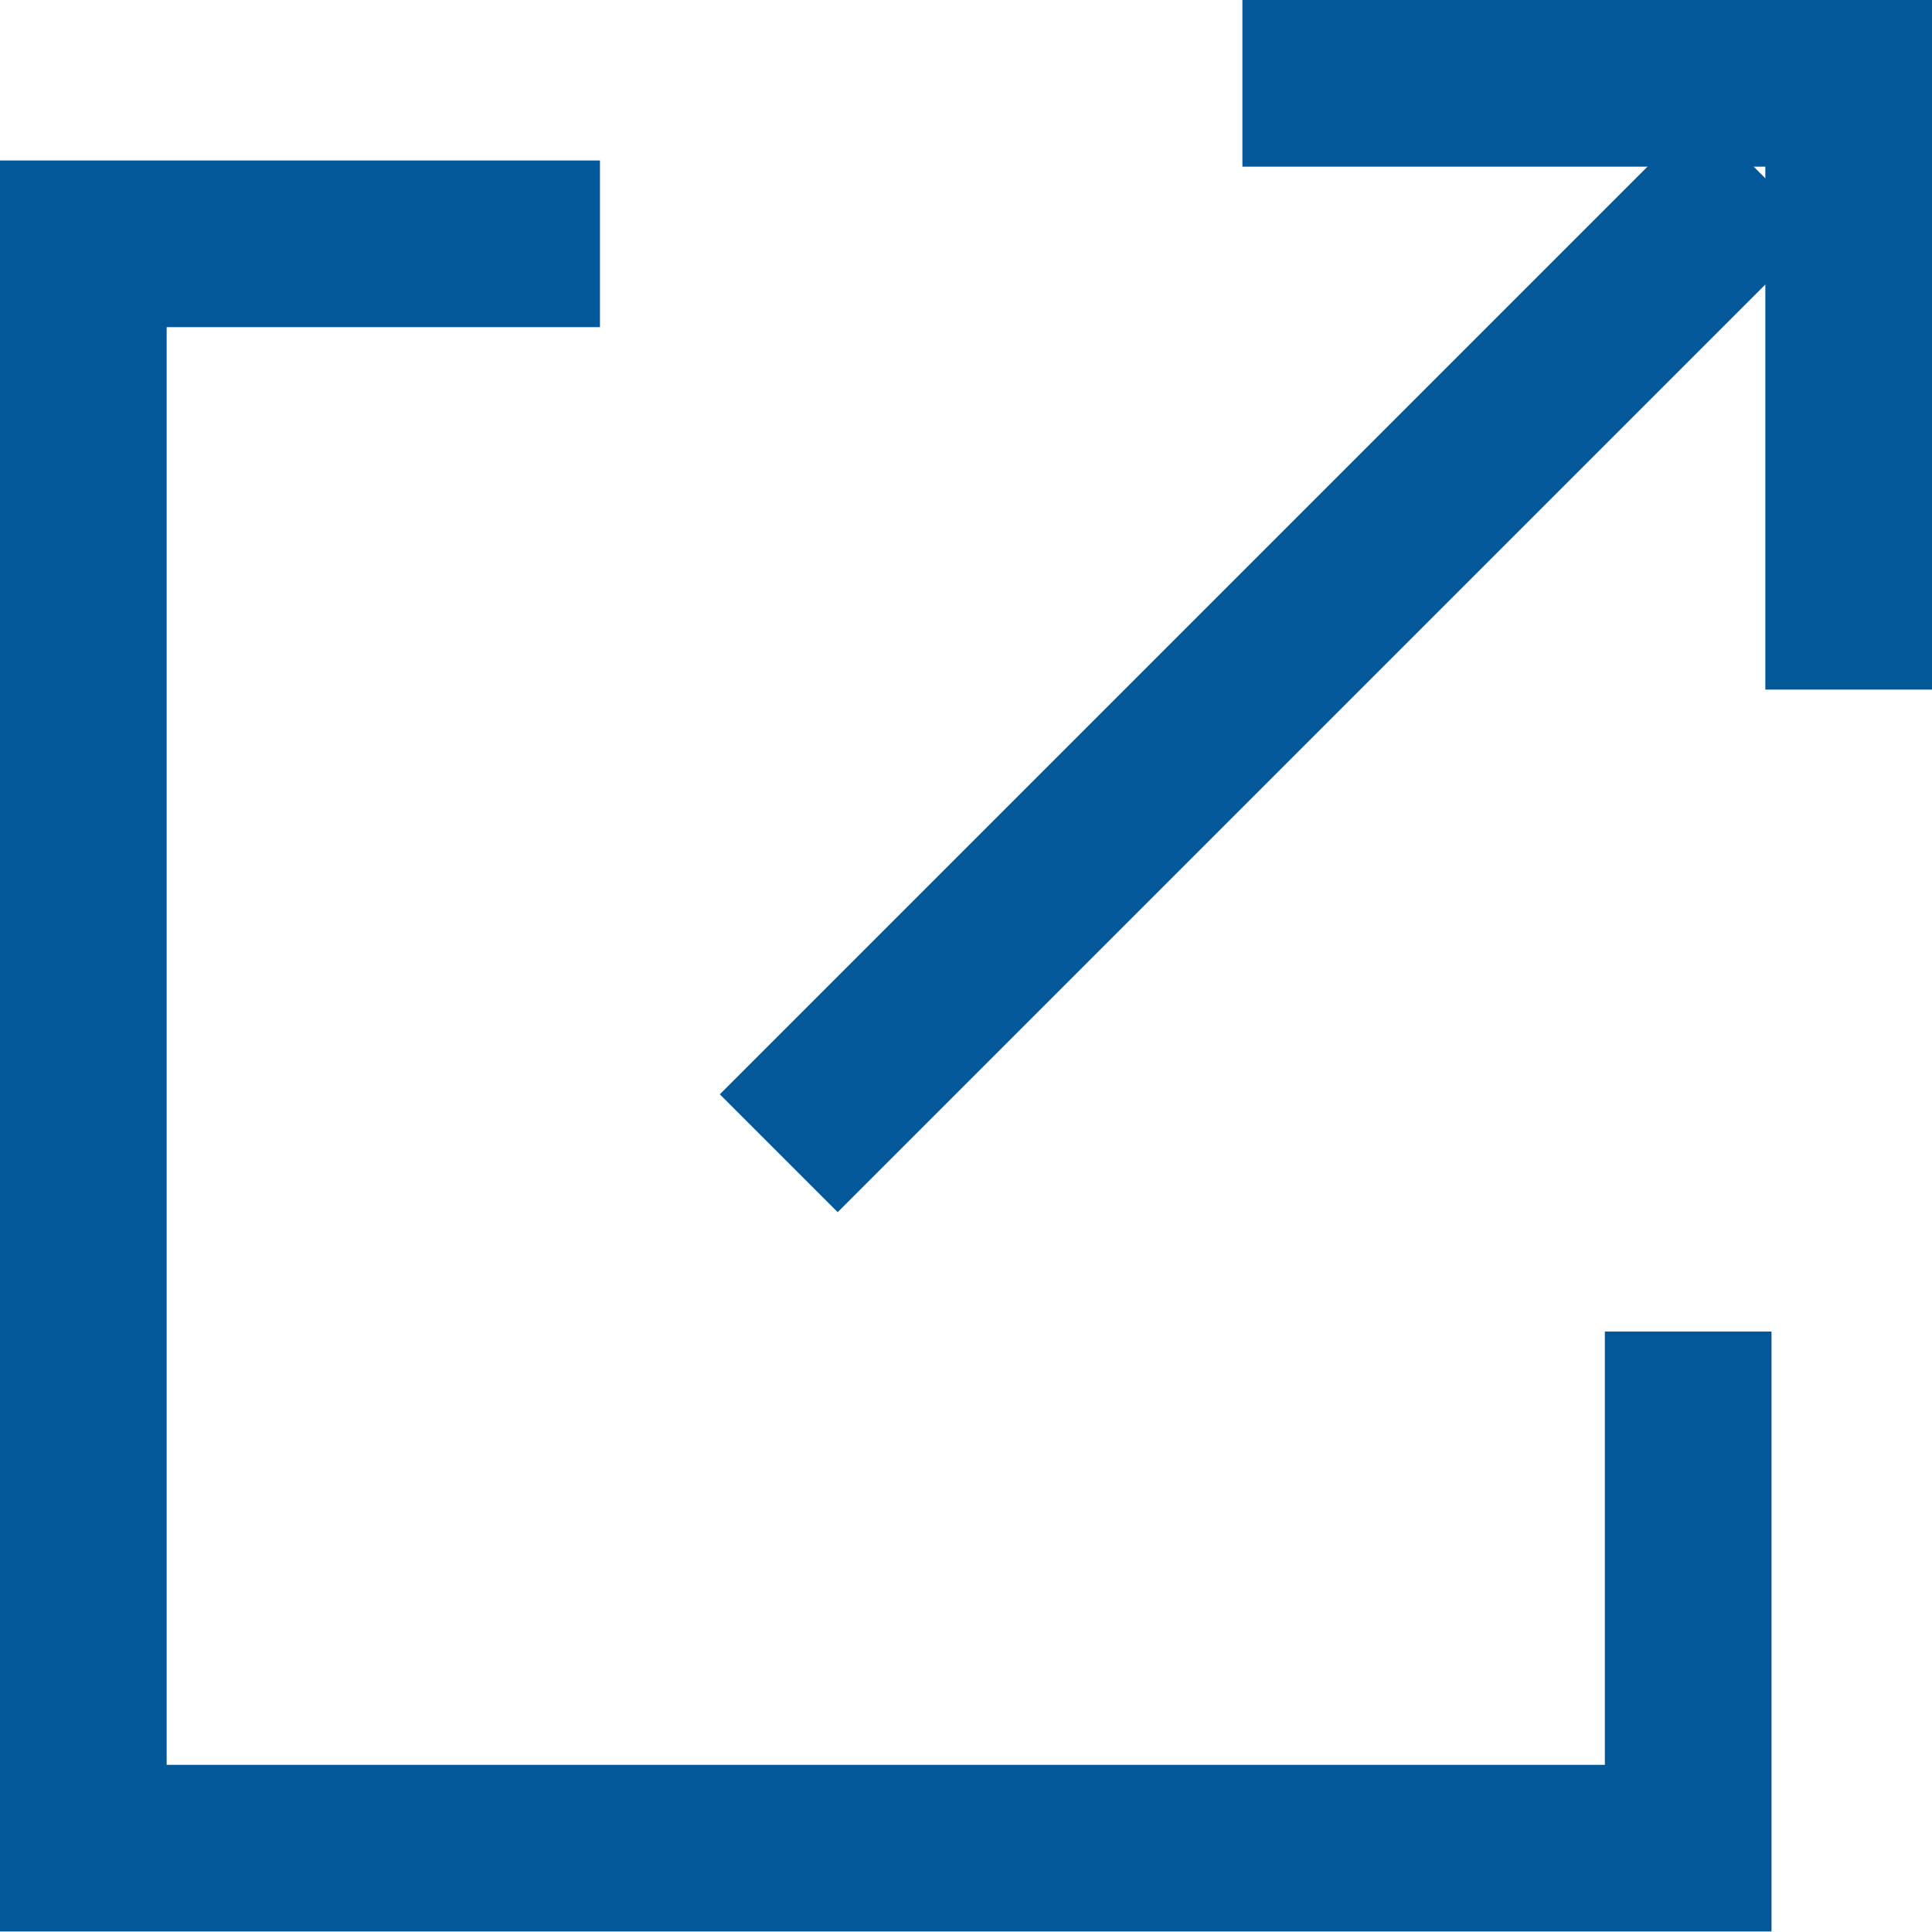
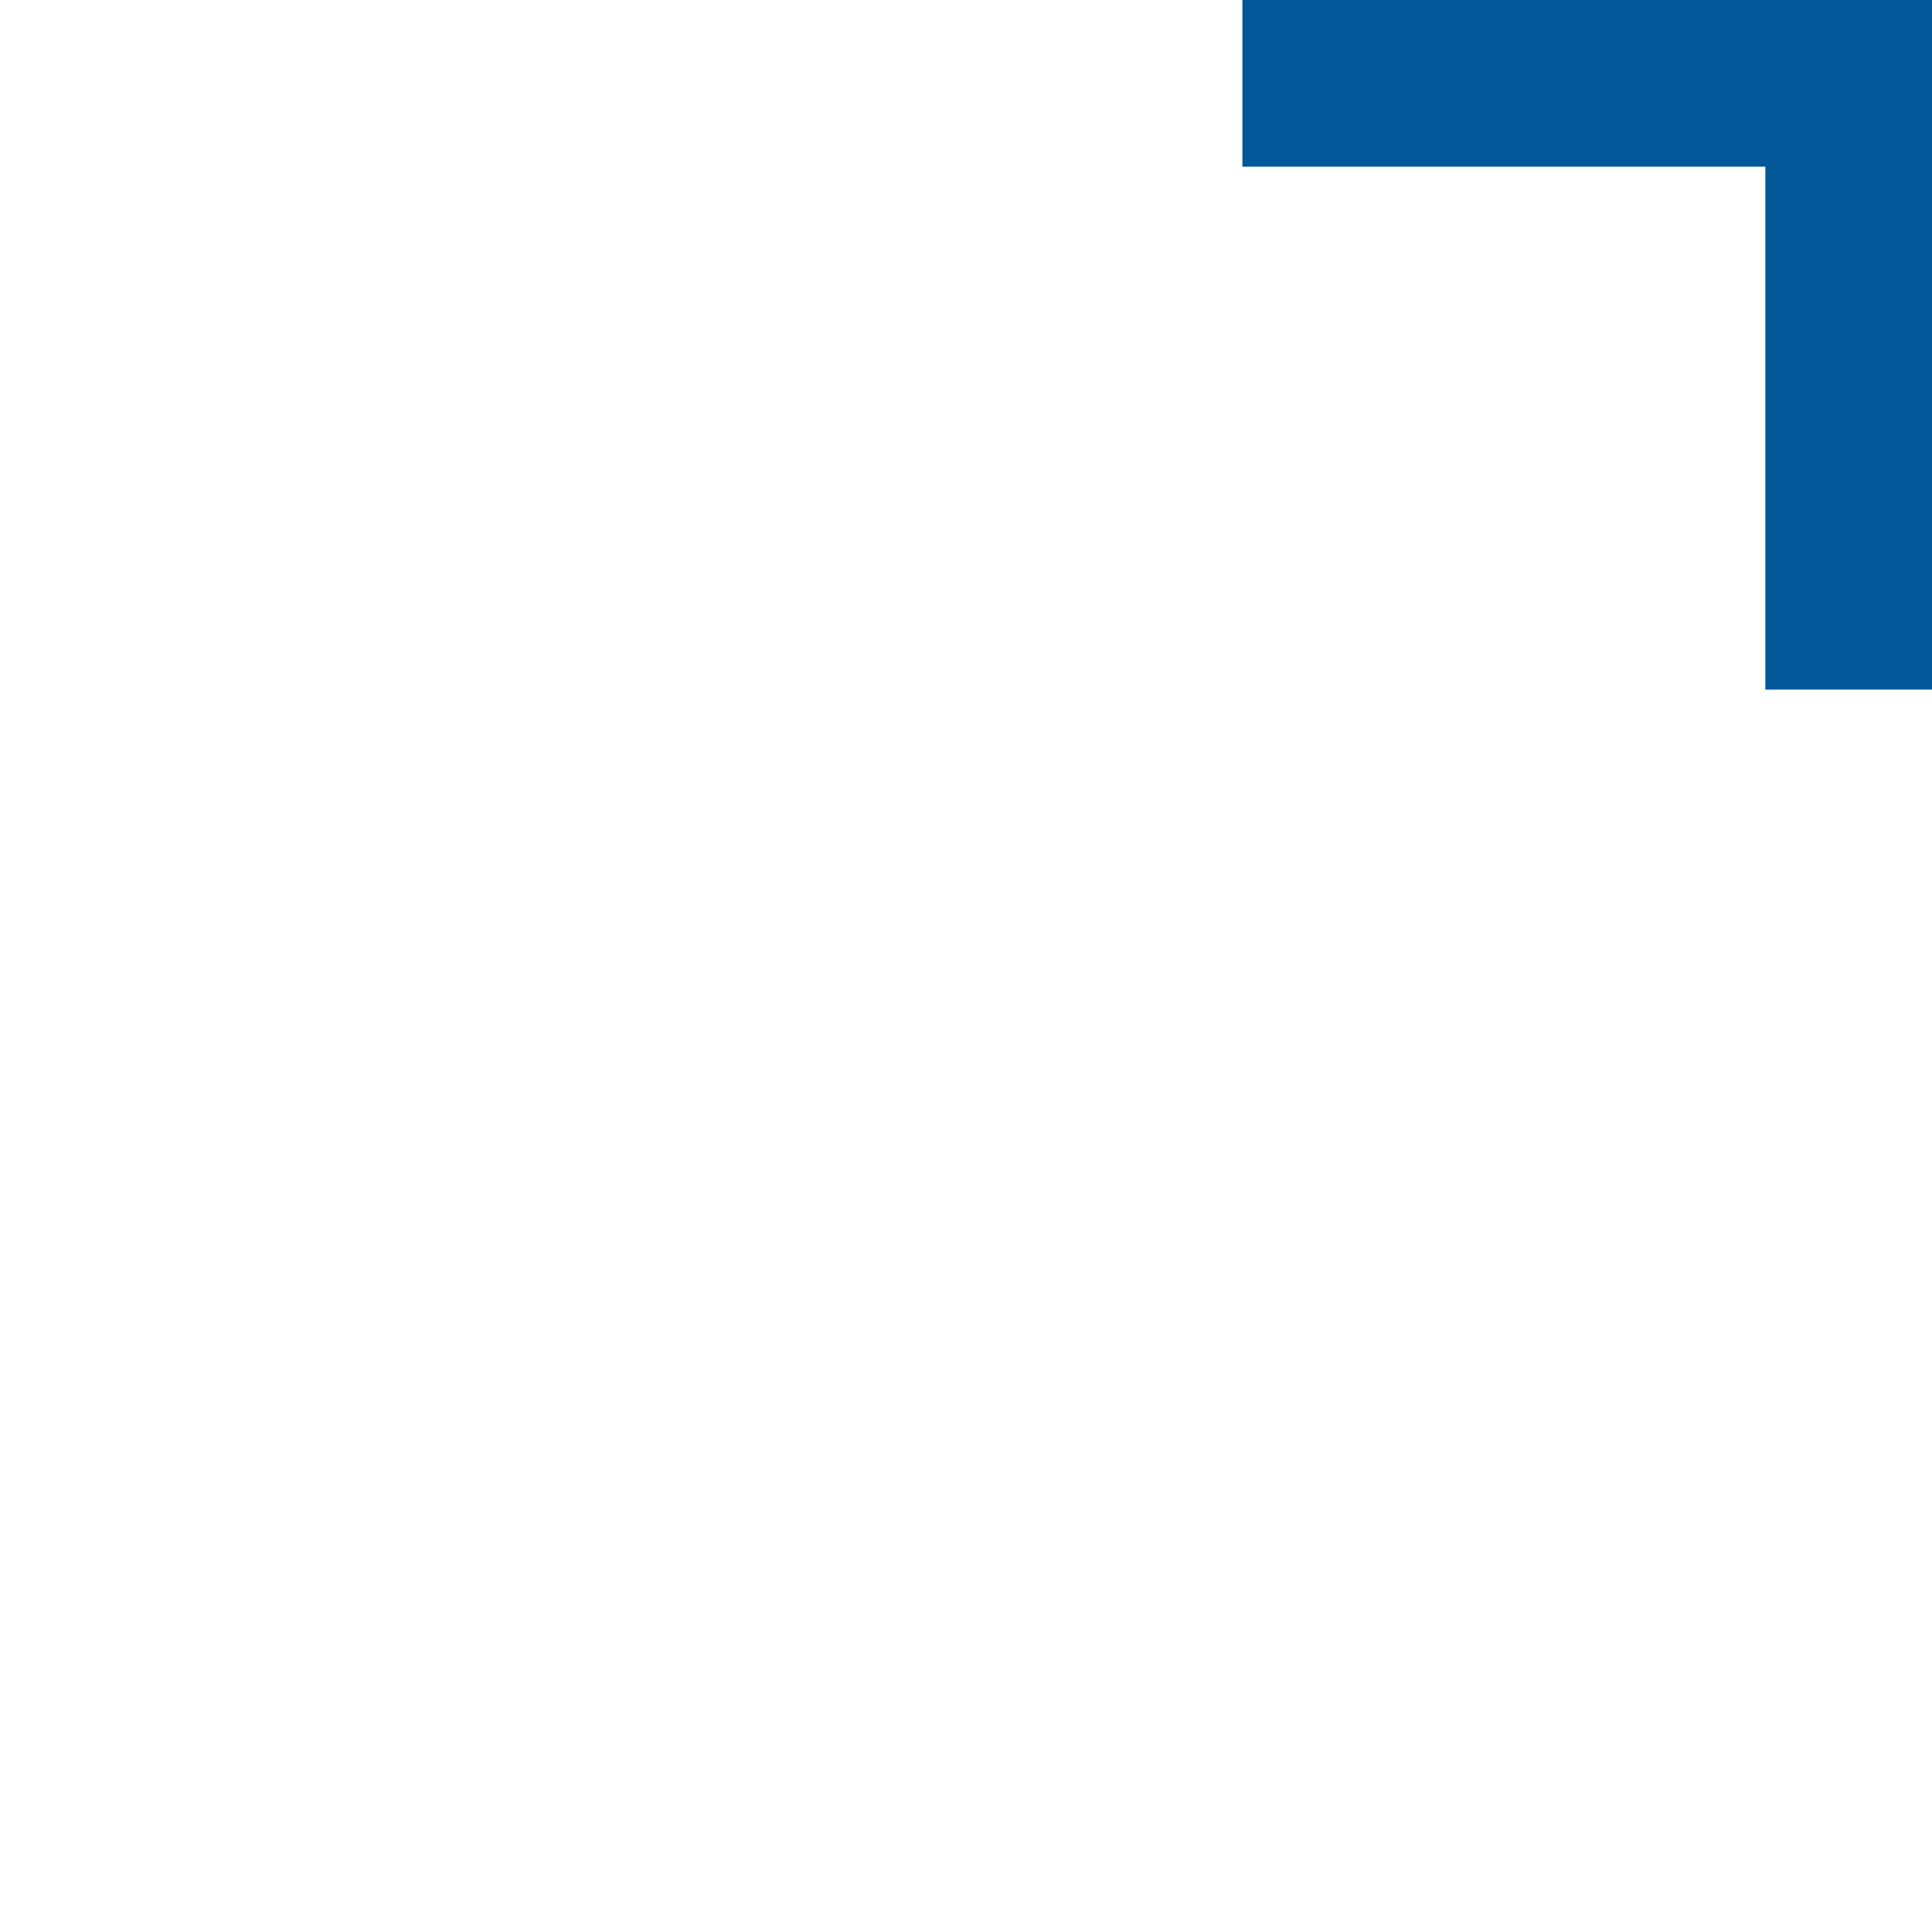
<svg xmlns="http://www.w3.org/2000/svg" width="11.593" height="11.593">
  <g id="_125_arr_hoso" data-name="125_arr_hoso" transform="translate(.5 .5)" fill="none" stroke="#025899" stroke-miterlimit="10" stroke-width="1">
    <path id="パス_464" data-name="パス 464" d="M28 12h3.638v3.638" transform="translate(-21.045 -12)" />
-     <path id="パス_465" data-name="パス 465" d="M23.63 22.527v3.1H14V16h3.1" transform="translate(-14 -15.037)" />
-     <path id="線_114" data-name="線 114" transform="translate(4.173 .535)" d="M0 5.885L5.885 0" />
  </g>
</svg>